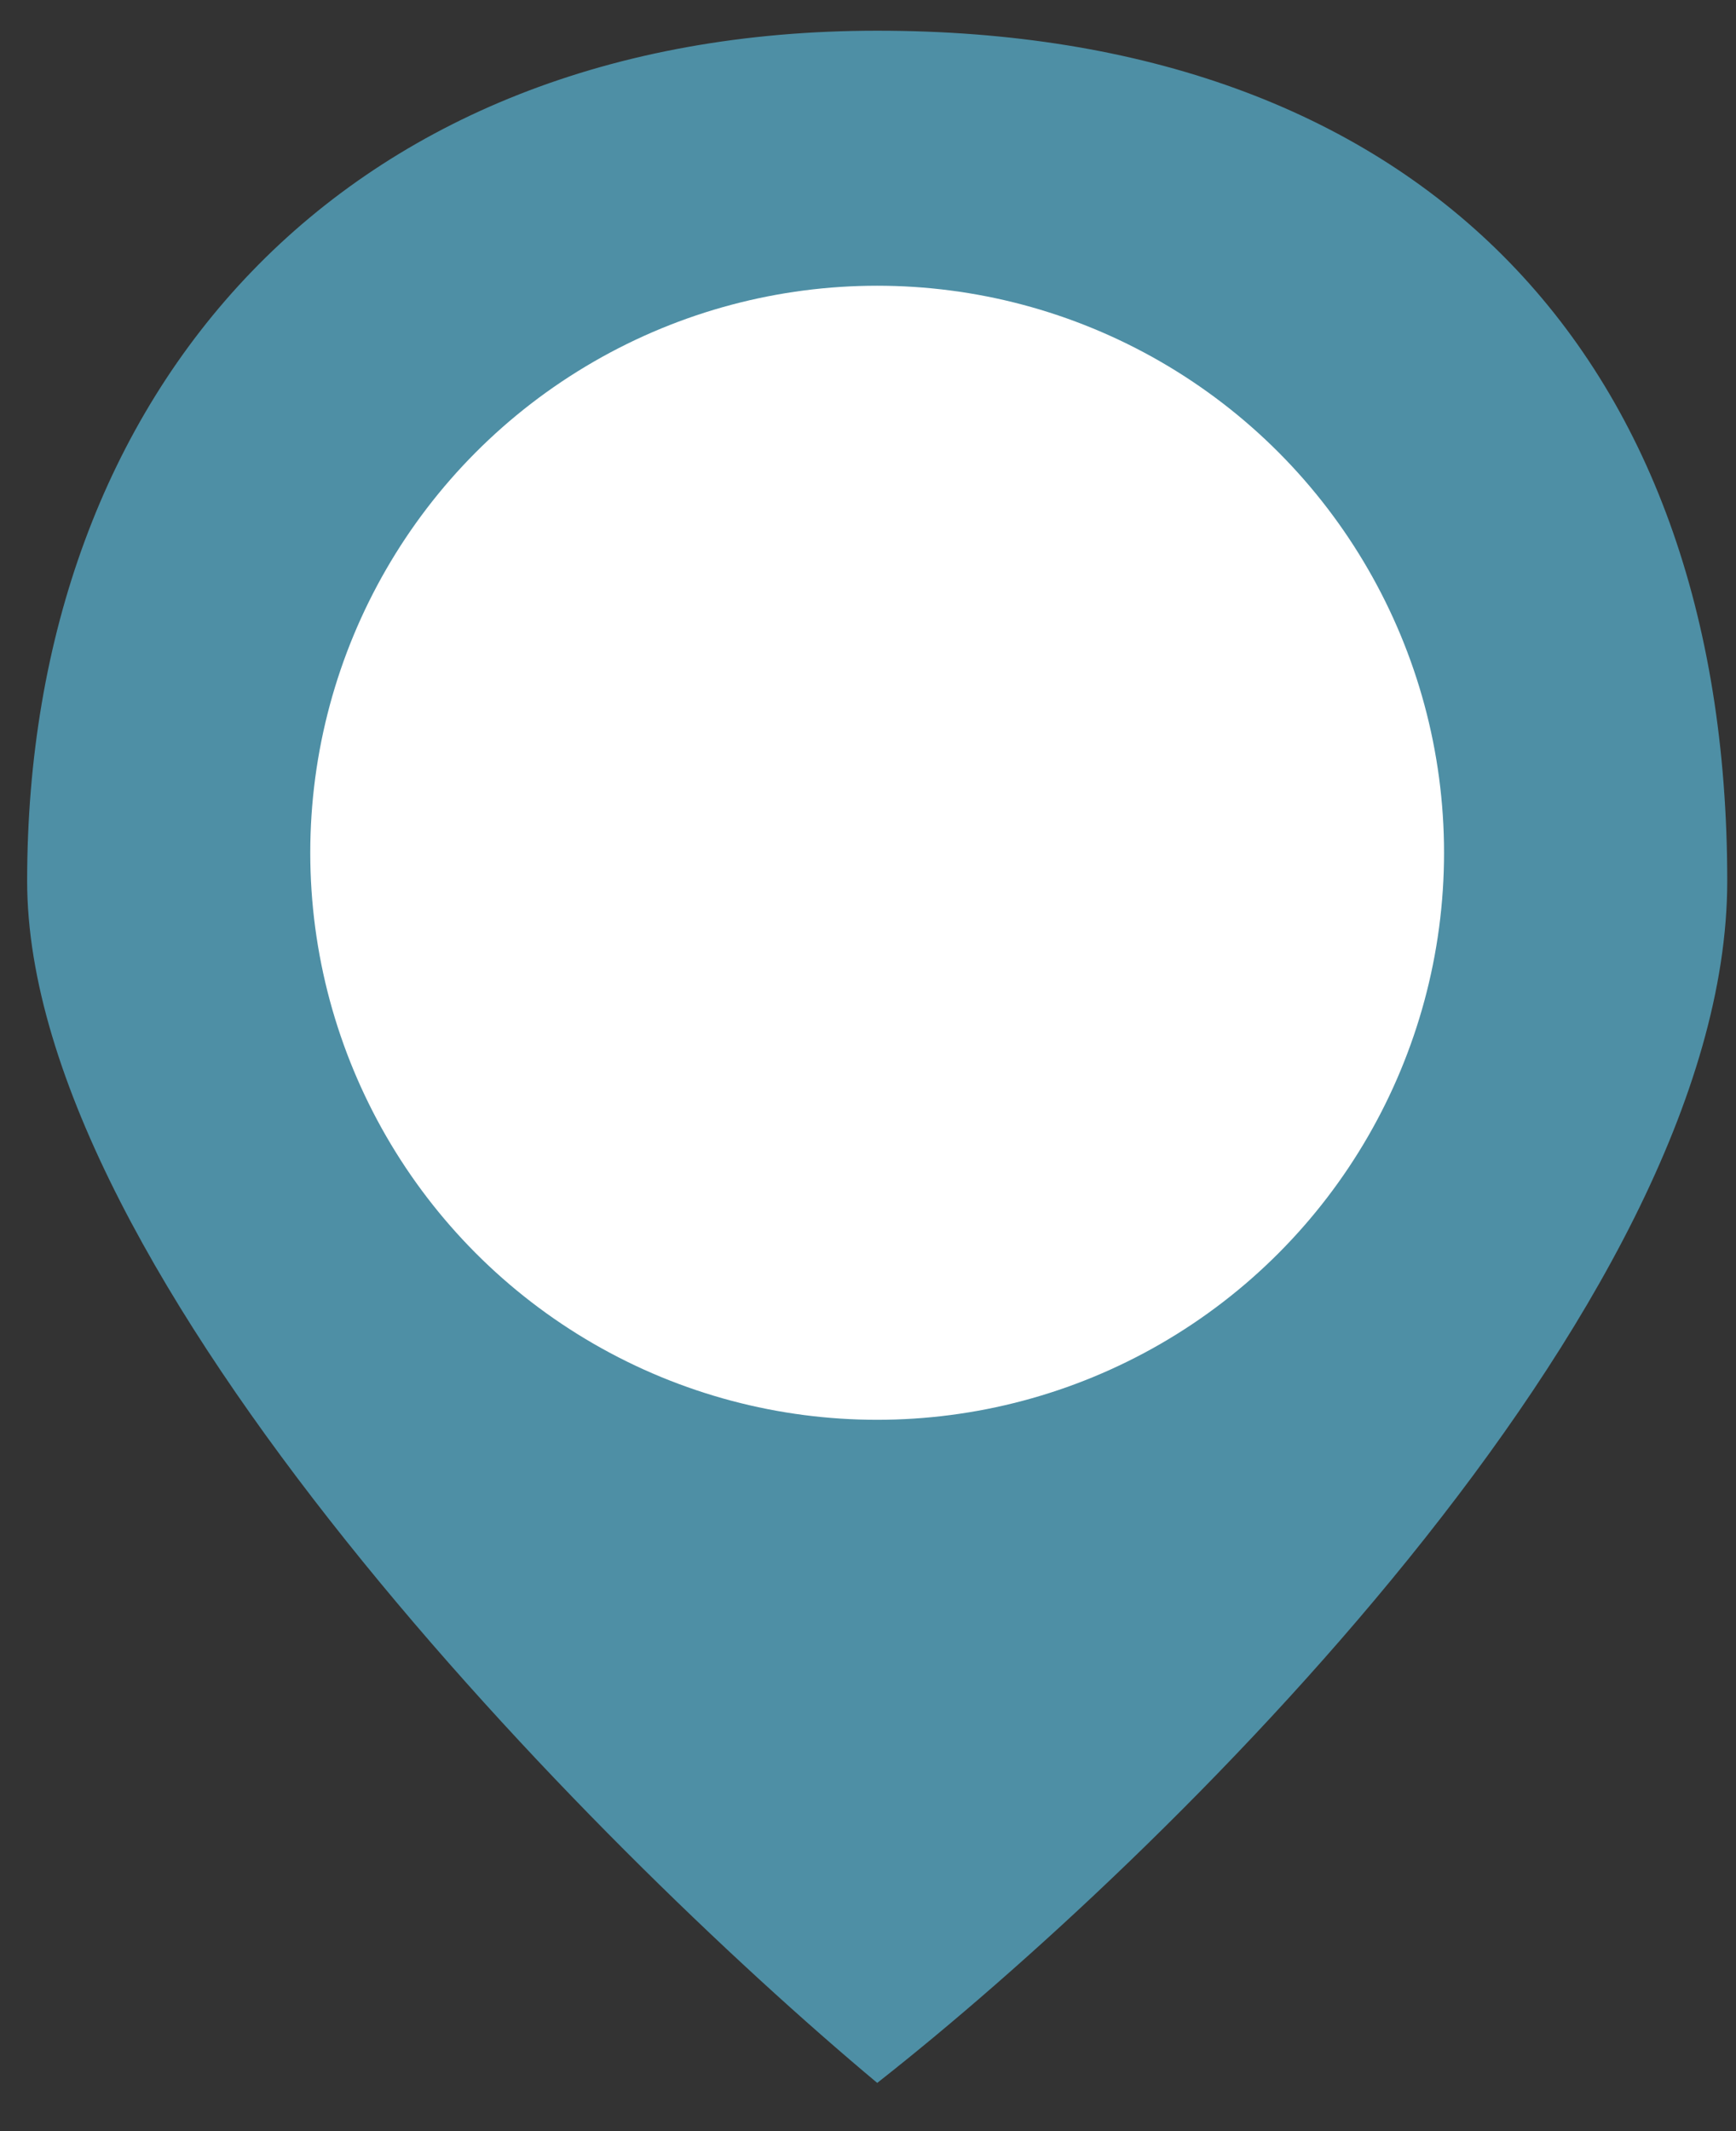
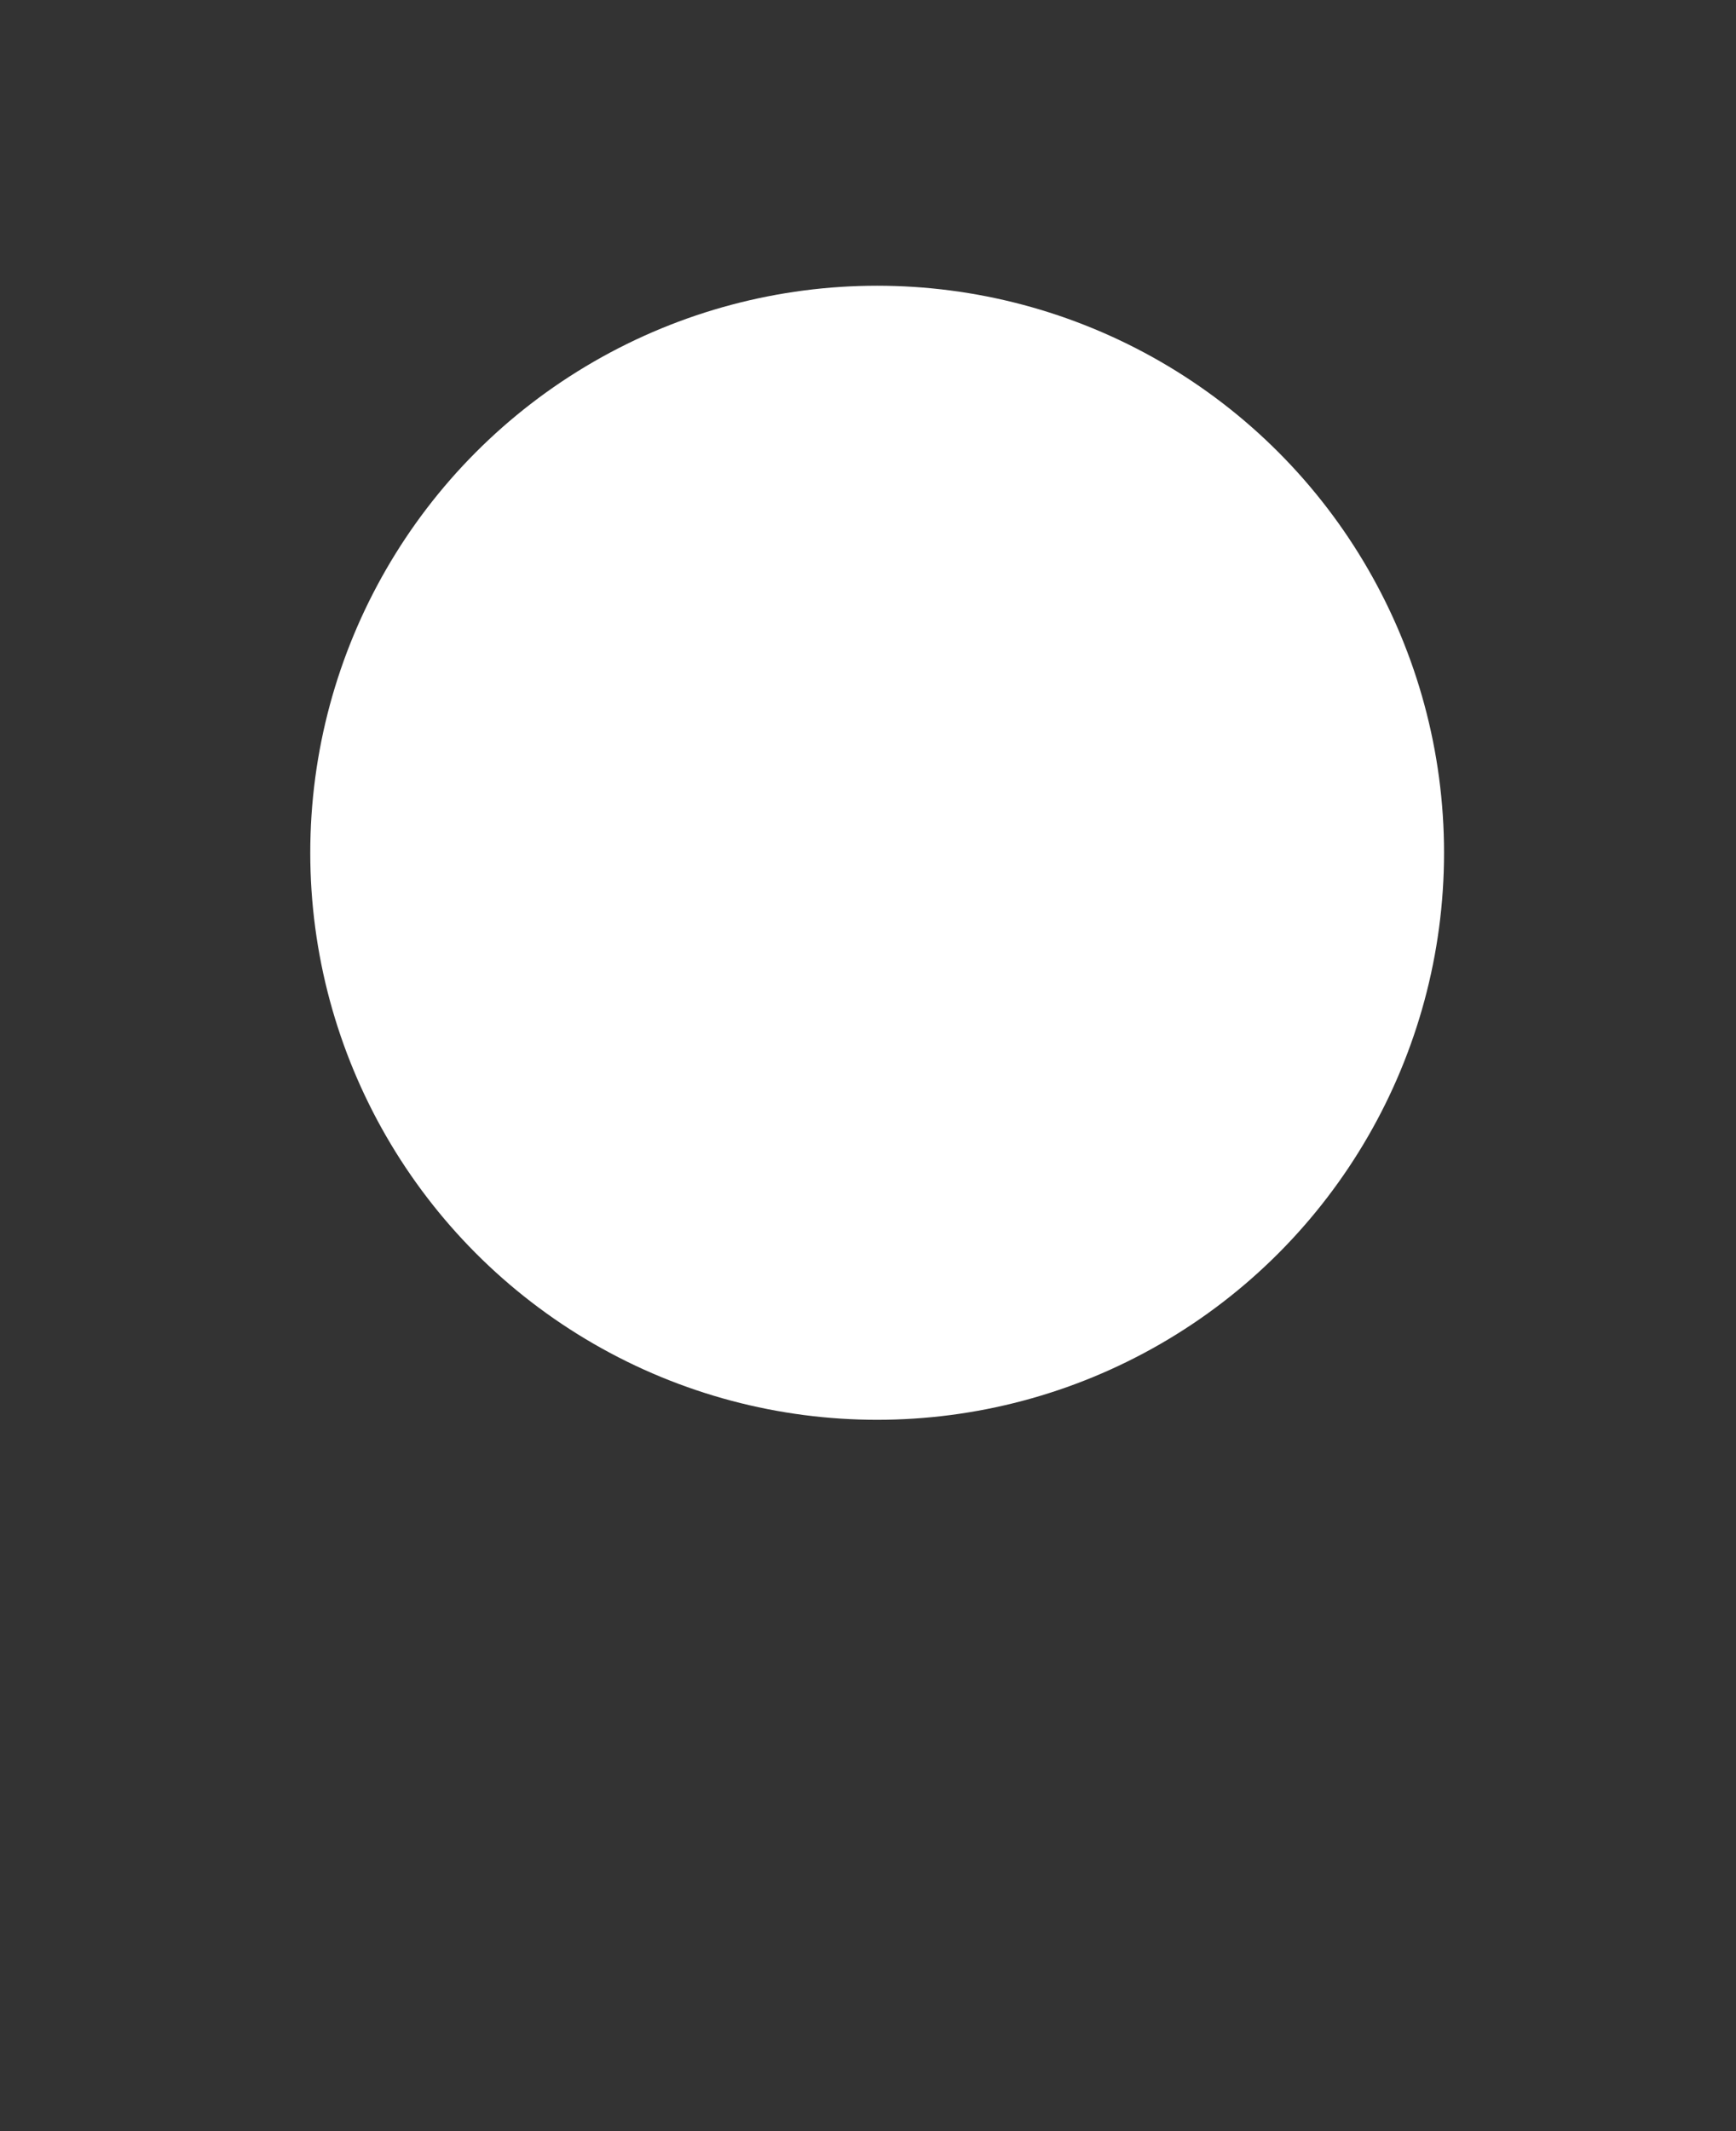
<svg xmlns="http://www.w3.org/2000/svg" width="22" height="27" viewBox="0 0 22 27" fill="none">
  <rect x="0" y="0" width="22" height="27" fill="#333333" stroke="none" />
-   <path d="M0.344 11.161C0.344 16.143 7.526 23.389 11.117 26.389C14.708 23.57 21.889 16.579 21.889 11.161C21.889 4.389 17.889 0.389 11.117 0.389C4.344 0.389 0.344 4.934 0.344 11.161Z" fill="#4E8FA5" />
  <circle cx="11.116" cy="10.804" r="7.184" fill="white" />
</svg>